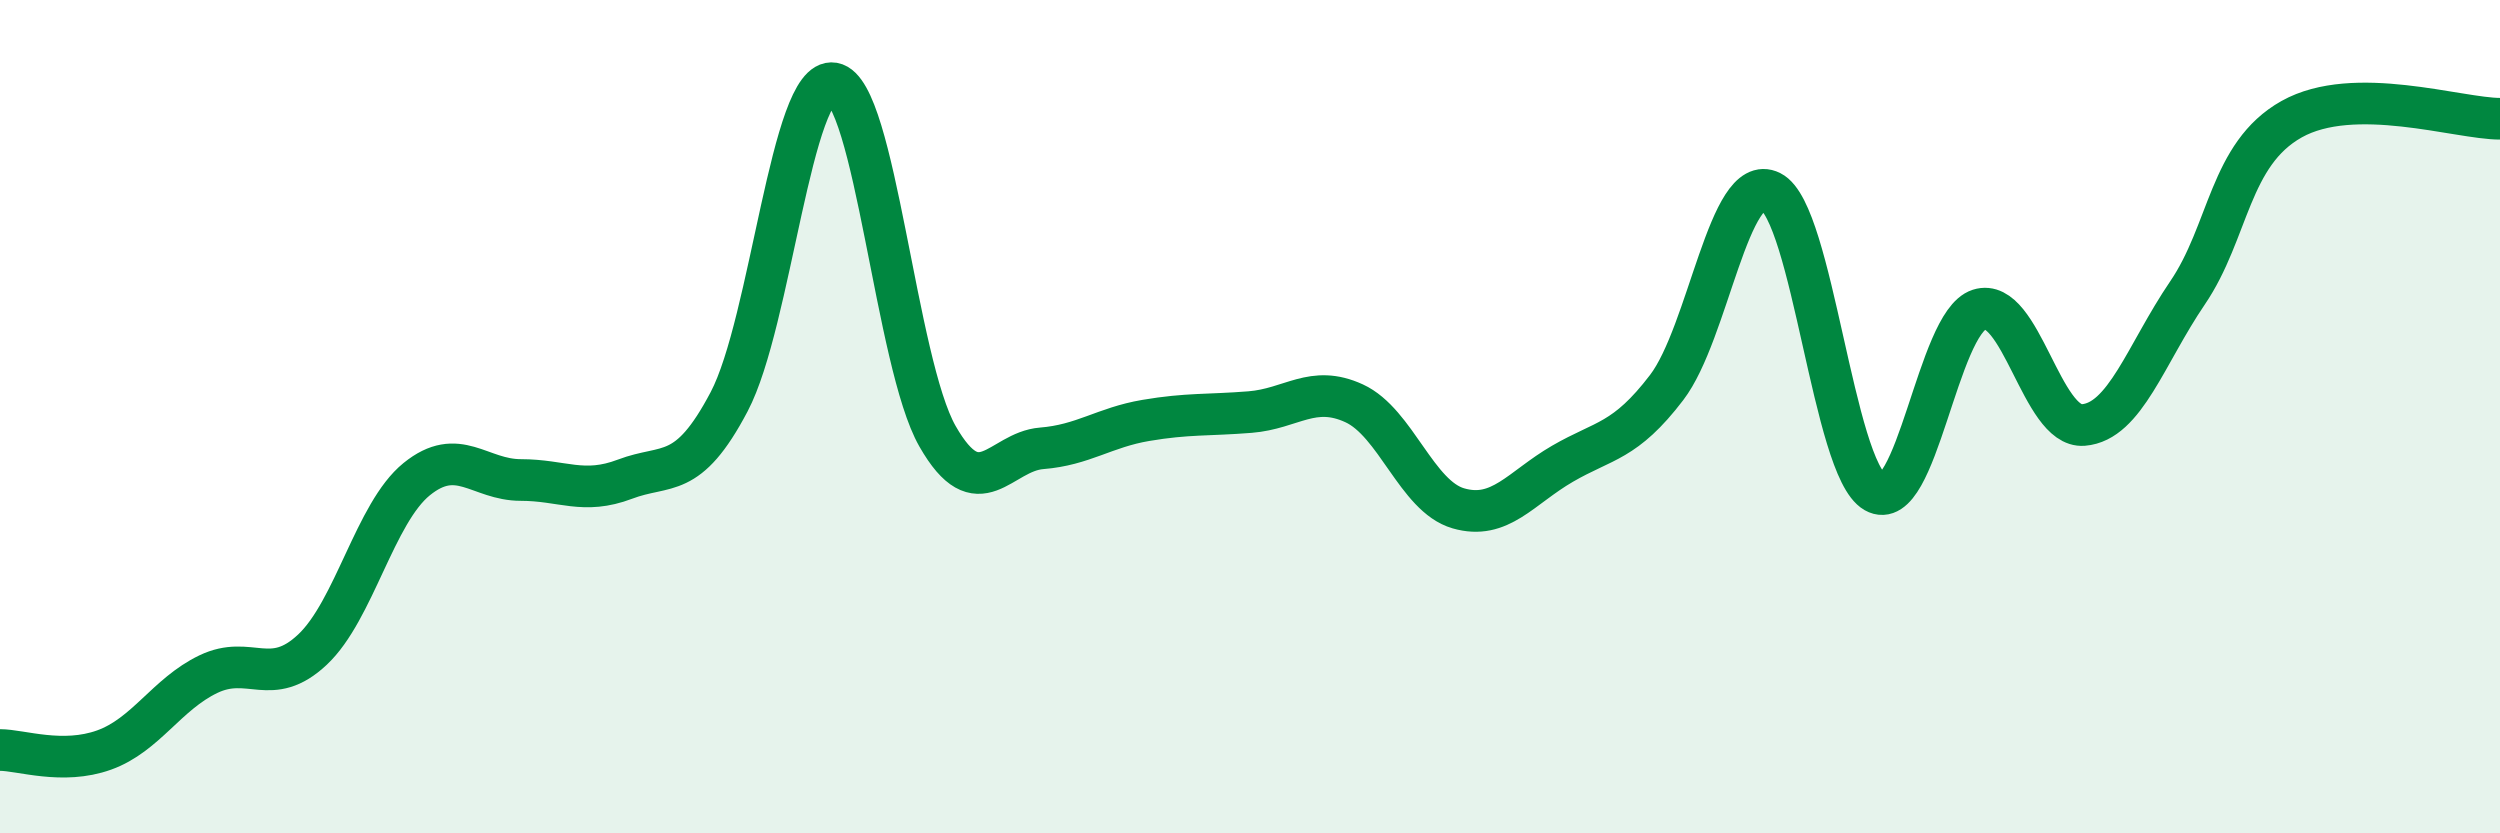
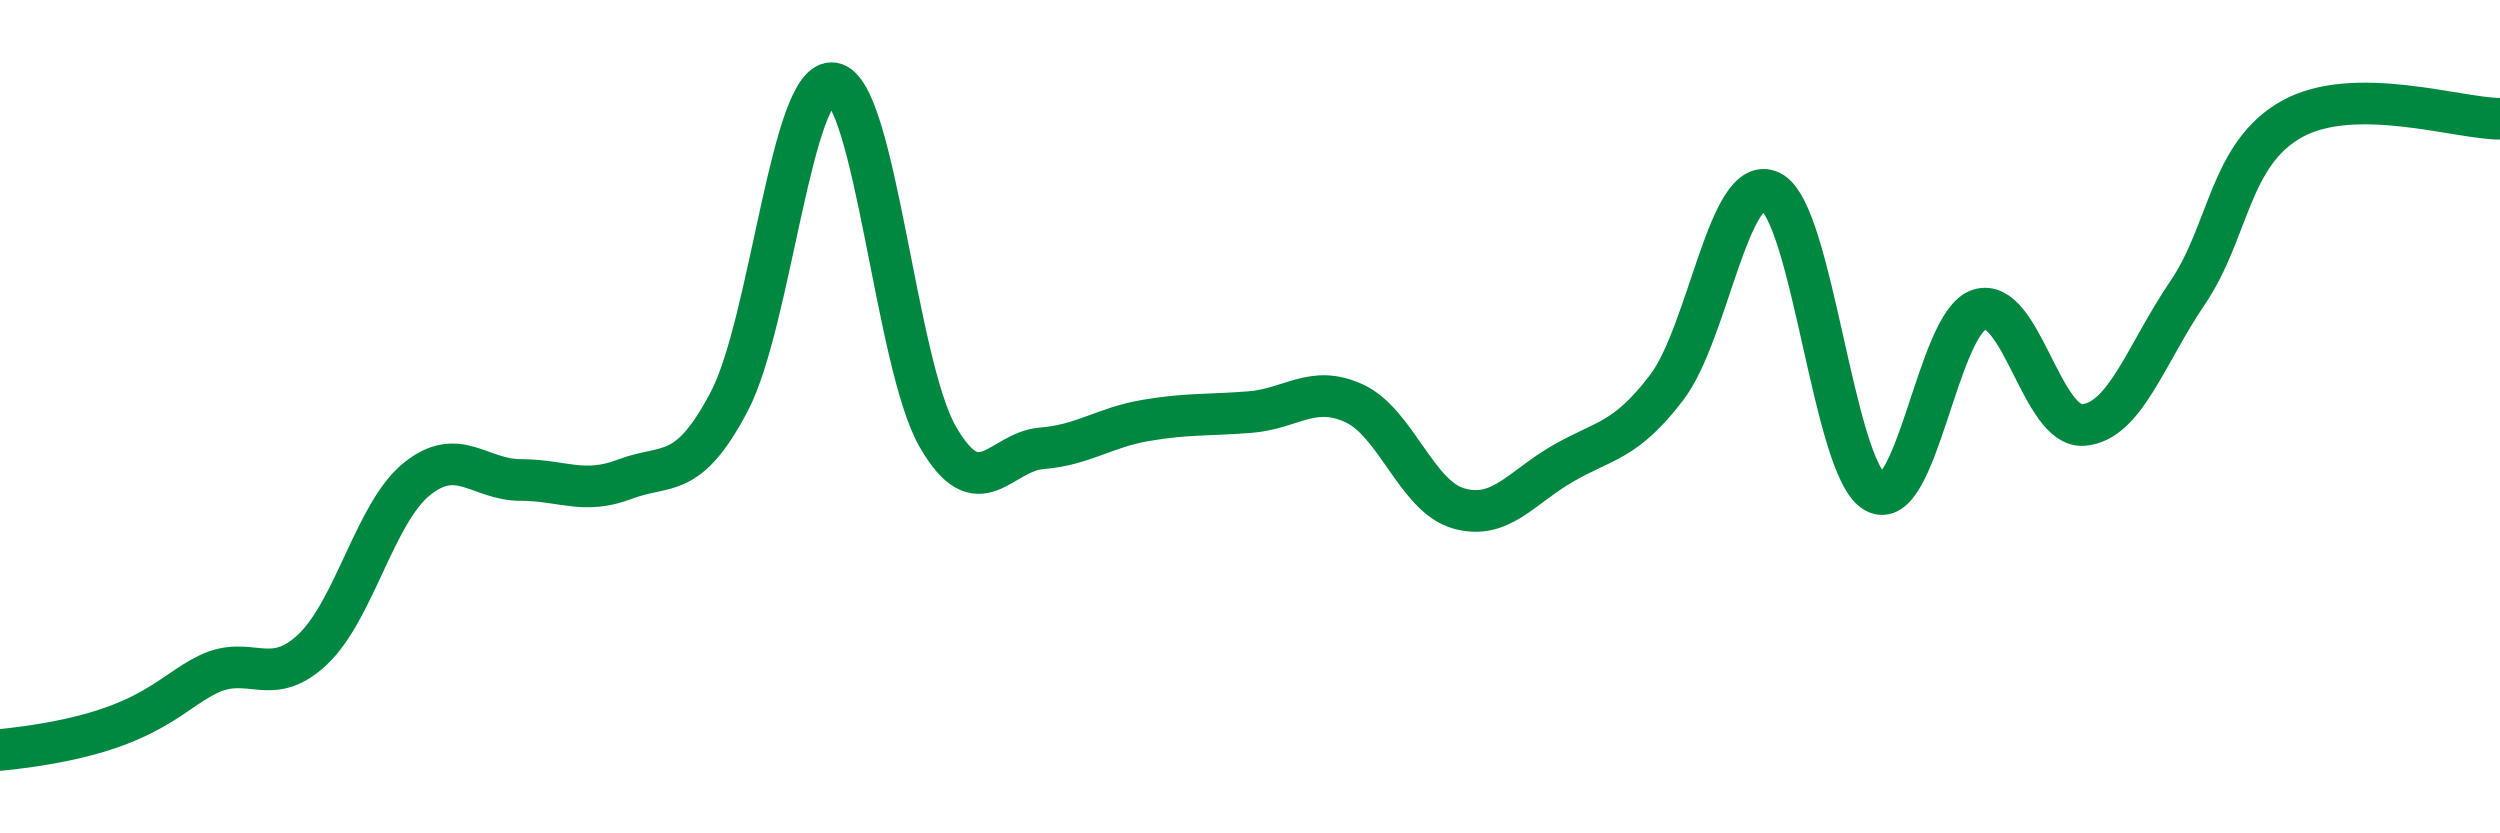
<svg xmlns="http://www.w3.org/2000/svg" width="60" height="20" viewBox="0 0 60 20">
-   <path d="M 0,18 C 0.5,18 1.5,18.36 2.5,18 C 3.5,17.64 4,16.66 5,16.18 C 6,15.7 6.5,16.53 7.5,15.59 C 8.5,14.65 9,12.31 10,11.5 C 11,10.69 11.5,11.52 12.5,11.52 C 13.5,11.52 14,11.88 15,11.5 C 16,11.12 16.5,11.54 17.5,9.64 C 18.5,7.74 19,1.83 20,2 C 21,2.17 21.5,8.72 22.5,10.47 C 23.5,12.22 24,10.84 25,10.76 C 26,10.68 26.5,10.26 27.5,10.09 C 28.5,9.92 29,9.97 30,9.89 C 31,9.81 31.5,9.22 32.5,9.68 C 33.5,10.14 34,11.91 35,12.2 C 36,12.49 36.5,11.71 37.5,11.13 C 38.5,10.55 39,10.61 40,9.3 C 41,7.99 41.5,4.1 42.5,4.6 C 43.5,5.1 44,11.24 45,11.81 C 46,12.38 46.5,7.75 47.5,7.43 C 48.5,7.11 49,10.28 50,10.2 C 51,10.12 51.5,8.5 52.5,7.03 C 53.5,5.56 53.5,3.7 55,2.86 C 56.5,2.02 59,2.85 60,2.85L60 20L0 20Z" fill="#008740" opacity="0.1" stroke-linecap="round" stroke-linejoin="round" />
-   <path d="M 0,18 C 0.5,18 1.5,18.36 2.5,18 C 3.5,17.64 4,16.66 5,16.18 C 6,15.7 6.5,16.53 7.5,15.59 C 8.5,14.65 9,12.31 10,11.5 C 11,10.69 11.5,11.52 12.5,11.52 C 13.5,11.52 14,11.88 15,11.5 C 16,11.12 16.5,11.54 17.5,9.64 C 18.5,7.74 19,1.83 20,2 C 21,2.17 21.5,8.72 22.5,10.47 C 23.5,12.22 24,10.84 25,10.76 C 26,10.68 26.5,10.26 27.5,10.09 C 28.5,9.92 29,9.97 30,9.89 C 31,9.81 31.5,9.22 32.5,9.68 C 33.5,10.14 34,11.91 35,12.2 C 36,12.49 36.5,11.71 37.5,11.13 C 38.5,10.55 39,10.61 40,9.3 C 41,7.99 41.5,4.1 42.5,4.6 C 43.5,5.1 44,11.24 45,11.81 C 46,12.38 46.5,7.75 47.5,7.43 C 48.5,7.11 49,10.28 50,10.2 C 51,10.12 51.5,8.5 52.5,7.03 C 53.5,5.56 53.5,3.7 55,2.86 C 56.5,2.02 59,2.85 60,2.85" stroke="#008740" stroke-width="1" fill="none" stroke-linecap="round" stroke-linejoin="round" />
+   <path d="M 0,18 C 3.5,17.64 4,16.66 5,16.18 C 6,15.7 6.5,16.53 7.5,15.59 C 8.5,14.65 9,12.31 10,11.5 C 11,10.69 11.5,11.52 12.5,11.52 C 13.5,11.52 14,11.88 15,11.5 C 16,11.12 16.5,11.54 17.5,9.64 C 18.5,7.74 19,1.83 20,2 C 21,2.17 21.5,8.72 22.5,10.47 C 23.5,12.22 24,10.84 25,10.76 C 26,10.68 26.5,10.26 27.5,10.09 C 28.5,9.92 29,9.97 30,9.89 C 31,9.81 31.5,9.22 32.5,9.68 C 33.5,10.14 34,11.91 35,12.2 C 36,12.49 36.5,11.71 37.5,11.13 C 38.5,10.55 39,10.61 40,9.3 C 41,7.99 41.5,4.1 42.5,4.6 C 43.5,5.1 44,11.24 45,11.81 C 46,12.38 46.5,7.75 47.5,7.43 C 48.5,7.11 49,10.28 50,10.2 C 51,10.12 51.5,8.5 52.5,7.03 C 53.5,5.56 53.5,3.7 55,2.86 C 56.5,2.02 59,2.85 60,2.85" stroke="#008740" stroke-width="1" fill="none" stroke-linecap="round" stroke-linejoin="round" />
</svg>